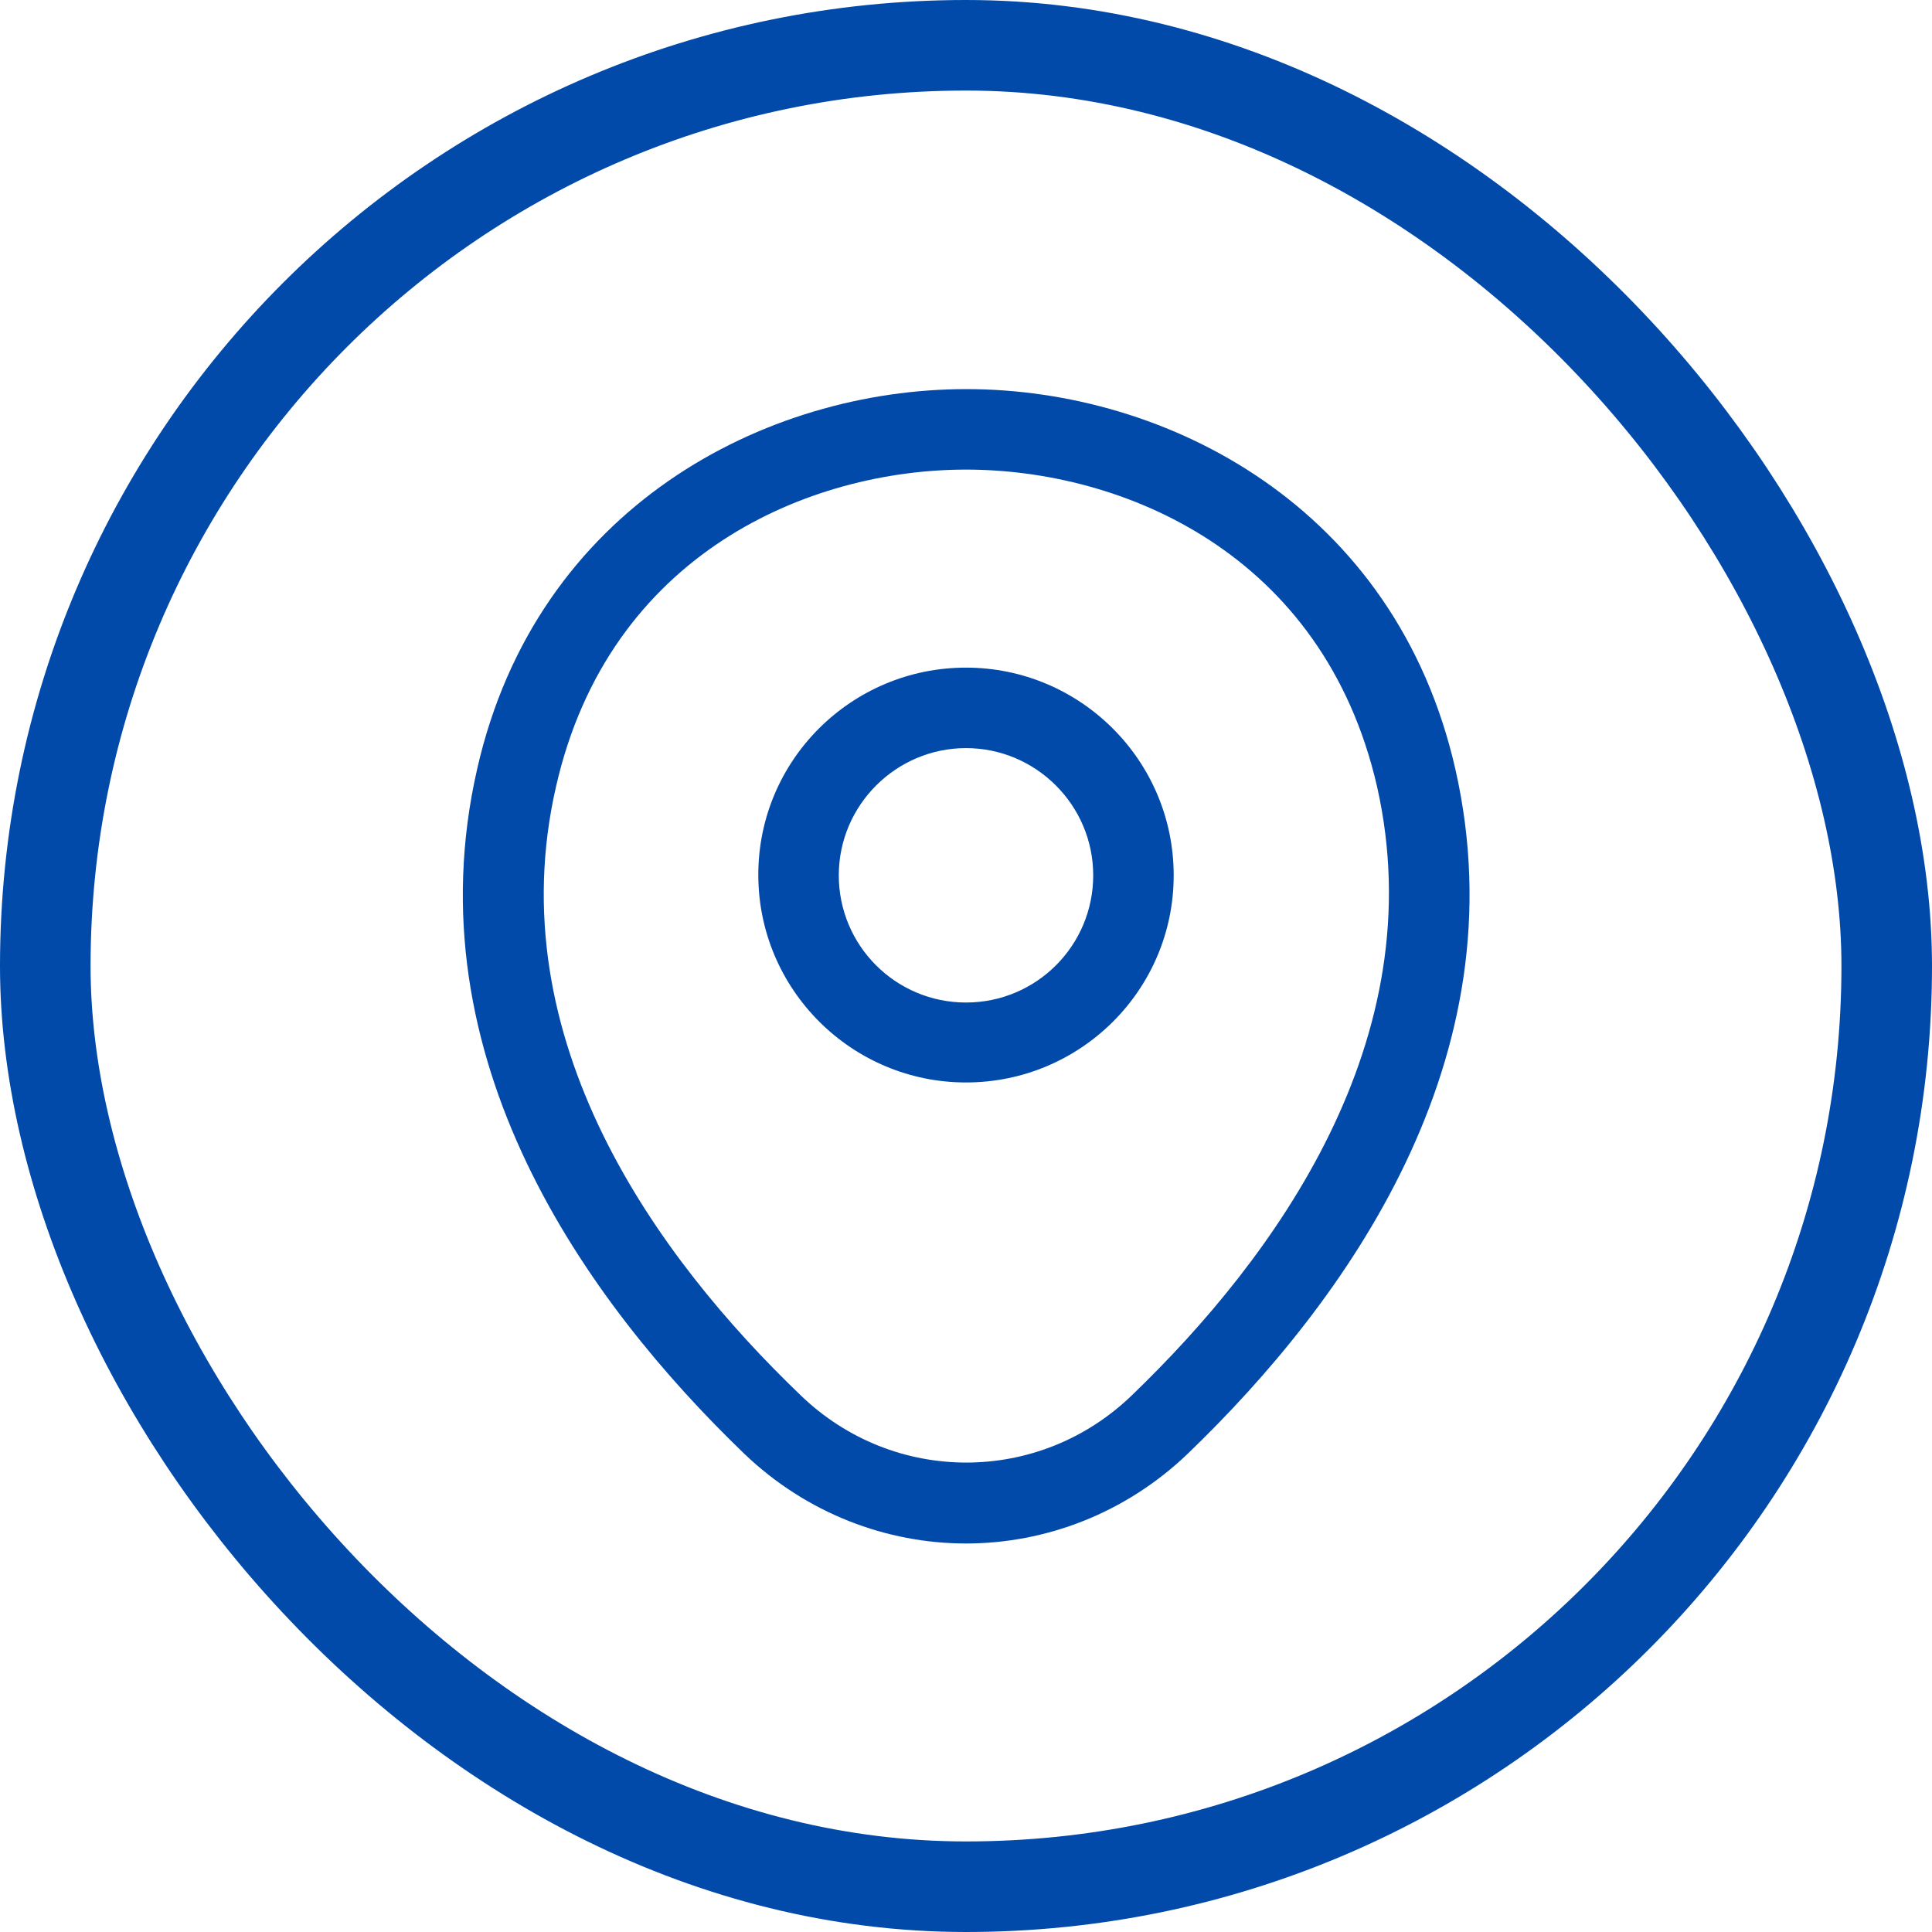
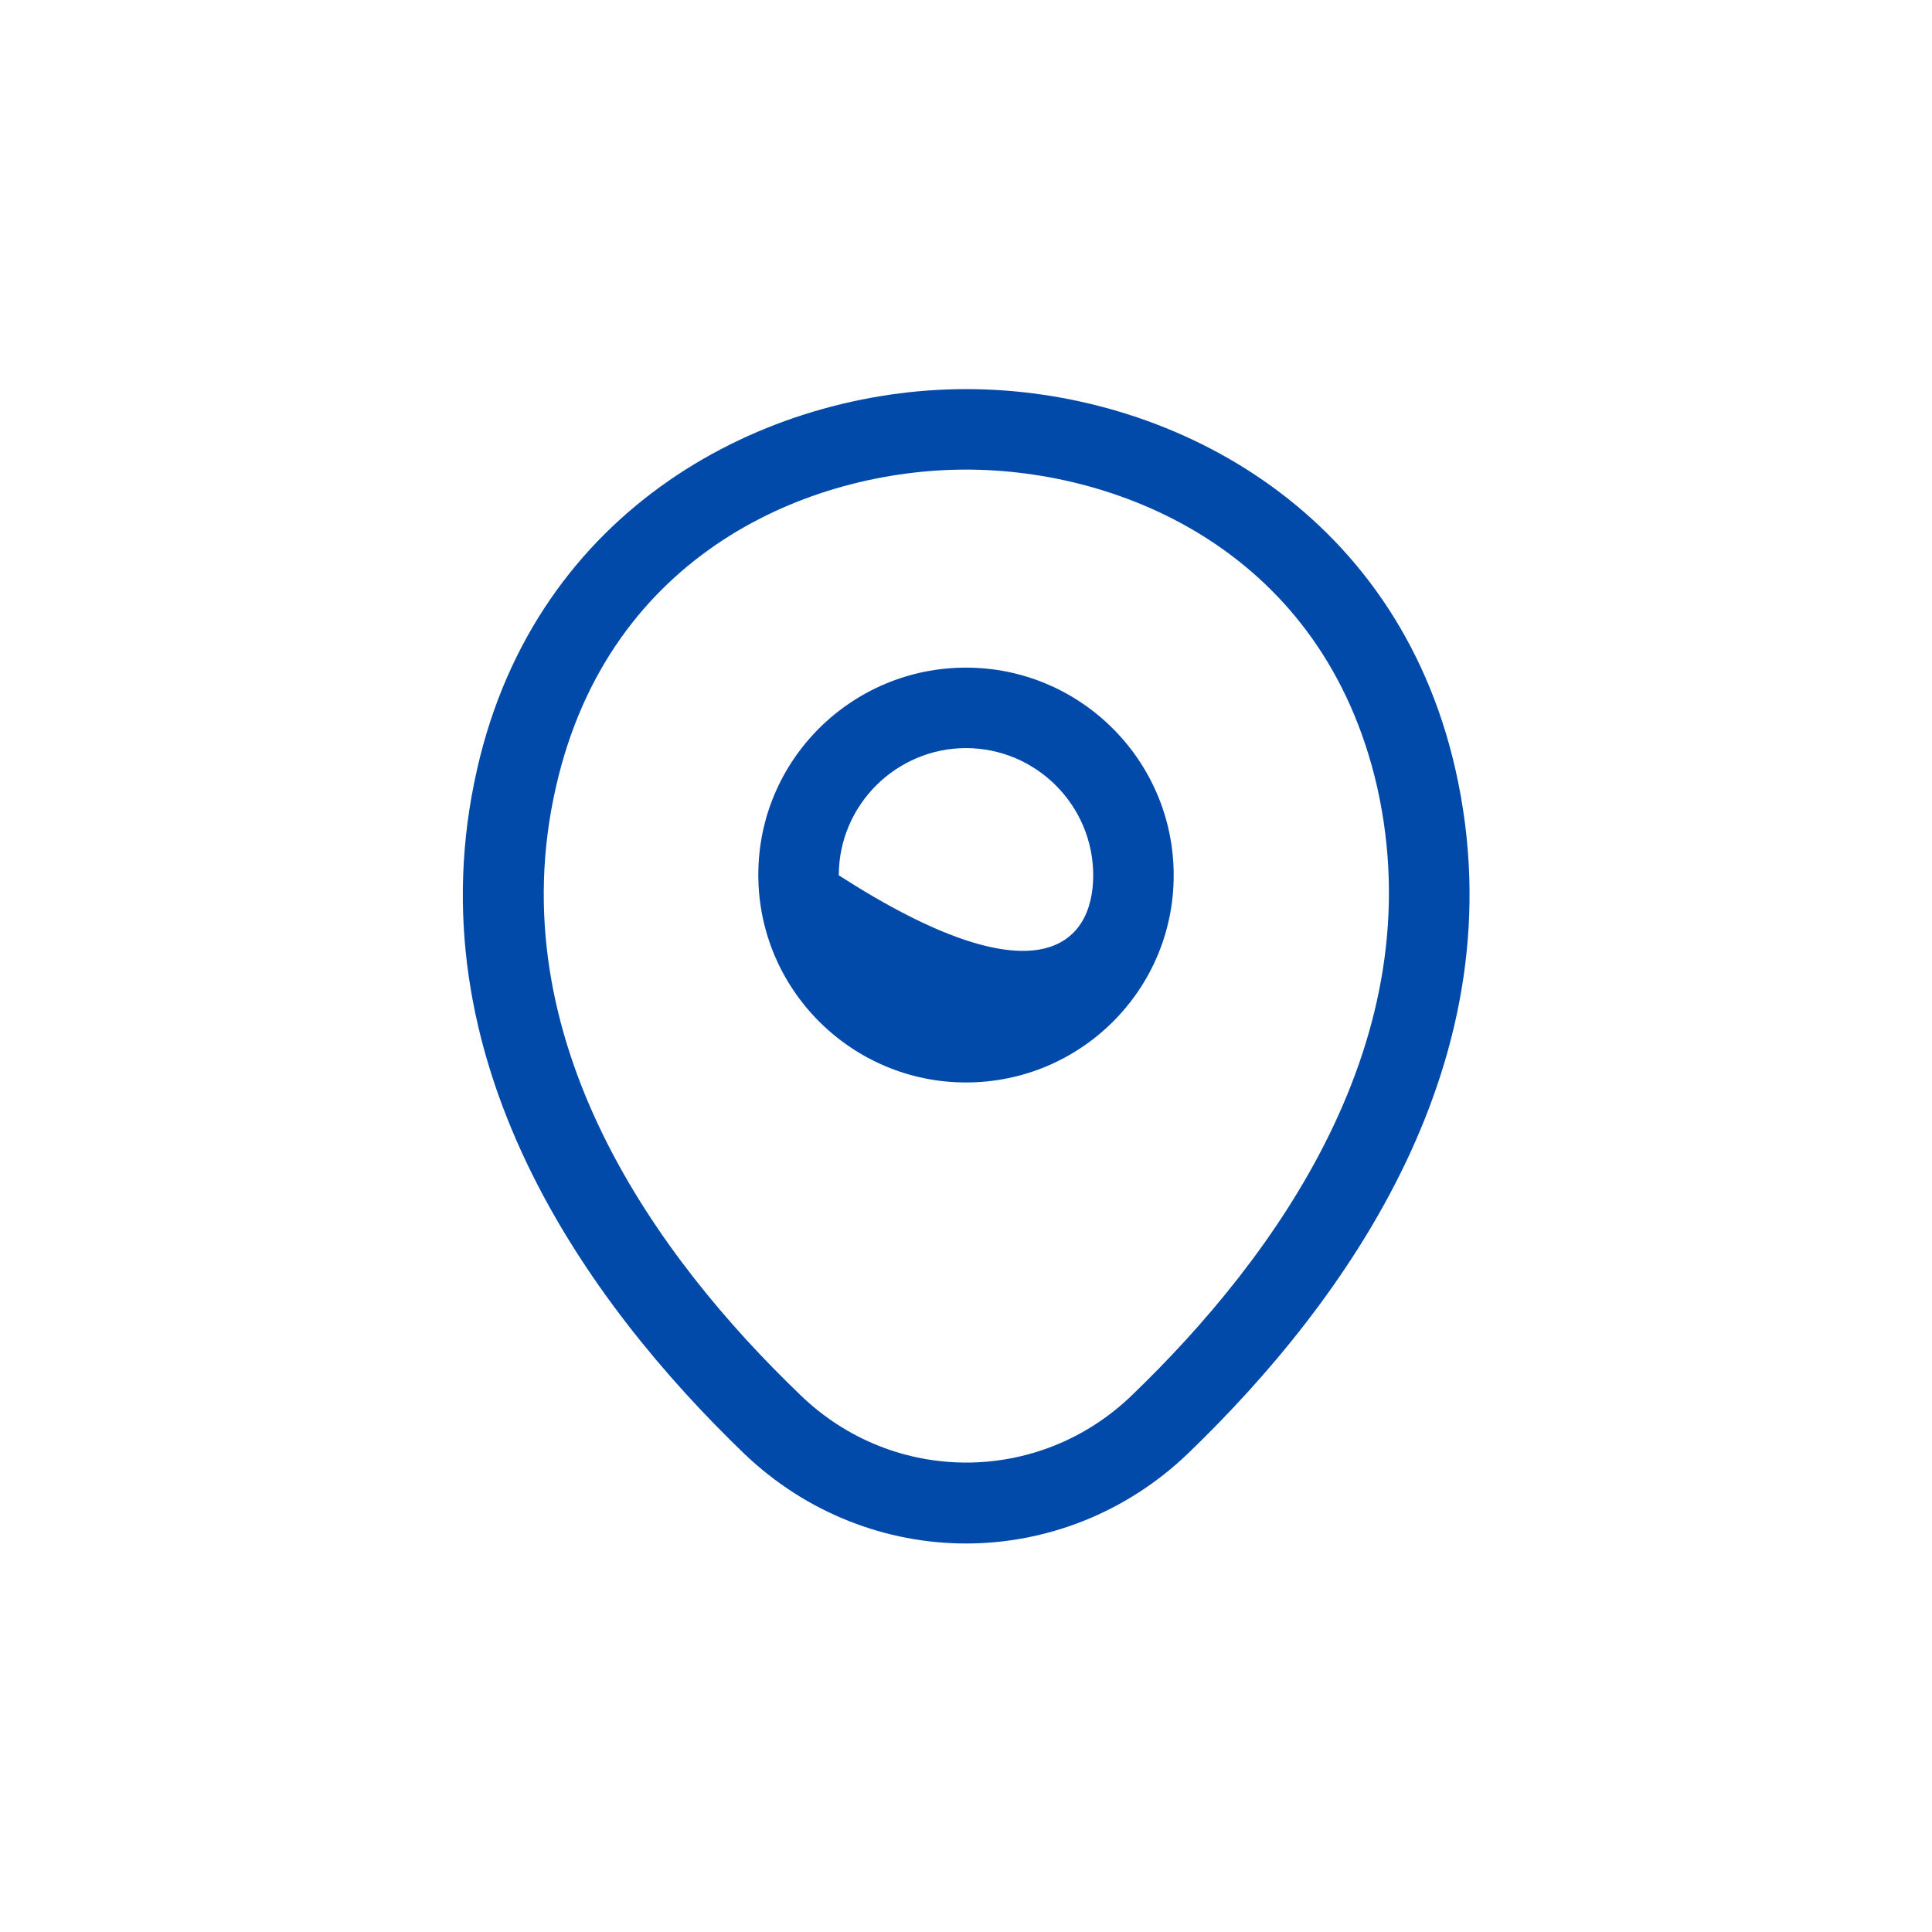
<svg xmlns="http://www.w3.org/2000/svg" width="32" height="32" viewBox="0 0 32 32" fill="none">
-   <rect x="0.75" y="0.75" width="30.5" height="30.5" rx="15.25" stroke="#014AAA" stroke-width="1.5" />
-   <path d="M16 17.929C14.107 17.929 12.56 16.391 12.56 14.489C12.56 12.587 14.107 11.058 16 11.058C17.893 11.058 19.44 12.596 19.44 14.498C19.44 16.4 17.893 17.929 16 17.929ZM16 12.391C14.845 12.391 13.893 13.334 13.893 14.498C13.893 15.663 14.836 16.605 16 16.605C17.165 16.605 18.107 15.663 18.107 14.498C18.107 13.334 17.156 12.391 16 12.391Z" fill="#014AAA" />
+   <path d="M16 17.929C14.107 17.929 12.56 16.391 12.56 14.489C12.56 12.587 14.107 11.058 16 11.058C17.893 11.058 19.44 12.596 19.44 14.498C19.44 16.4 17.893 17.929 16 17.929ZM16 12.391C14.845 12.391 13.893 13.334 13.893 14.498C17.165 16.605 18.107 15.663 18.107 14.498C18.107 13.334 17.156 12.391 16 12.391Z" fill="#014AAA" />
  <path d="M16 25.565C14.685 25.565 13.36 25.067 12.329 24.08C9.707 21.556 6.809 17.529 7.903 12.738C8.889 8.391 12.685 6.445 16 6.445C16 6.445 16 6.445 16.009 6.445C19.325 6.445 23.12 8.391 24.107 12.747C25.191 17.538 22.294 21.556 19.671 24.08C18.64 25.067 17.316 25.565 16 25.565ZM16 7.778C13.414 7.778 10.089 9.156 9.209 13.031C8.249 17.218 10.88 20.827 13.262 23.111C14.8 24.596 17.209 24.596 18.747 23.111C21.12 20.827 23.751 17.218 22.809 13.031C21.92 9.156 18.587 7.778 16 7.778Z" fill="#014AAA" />
</svg>